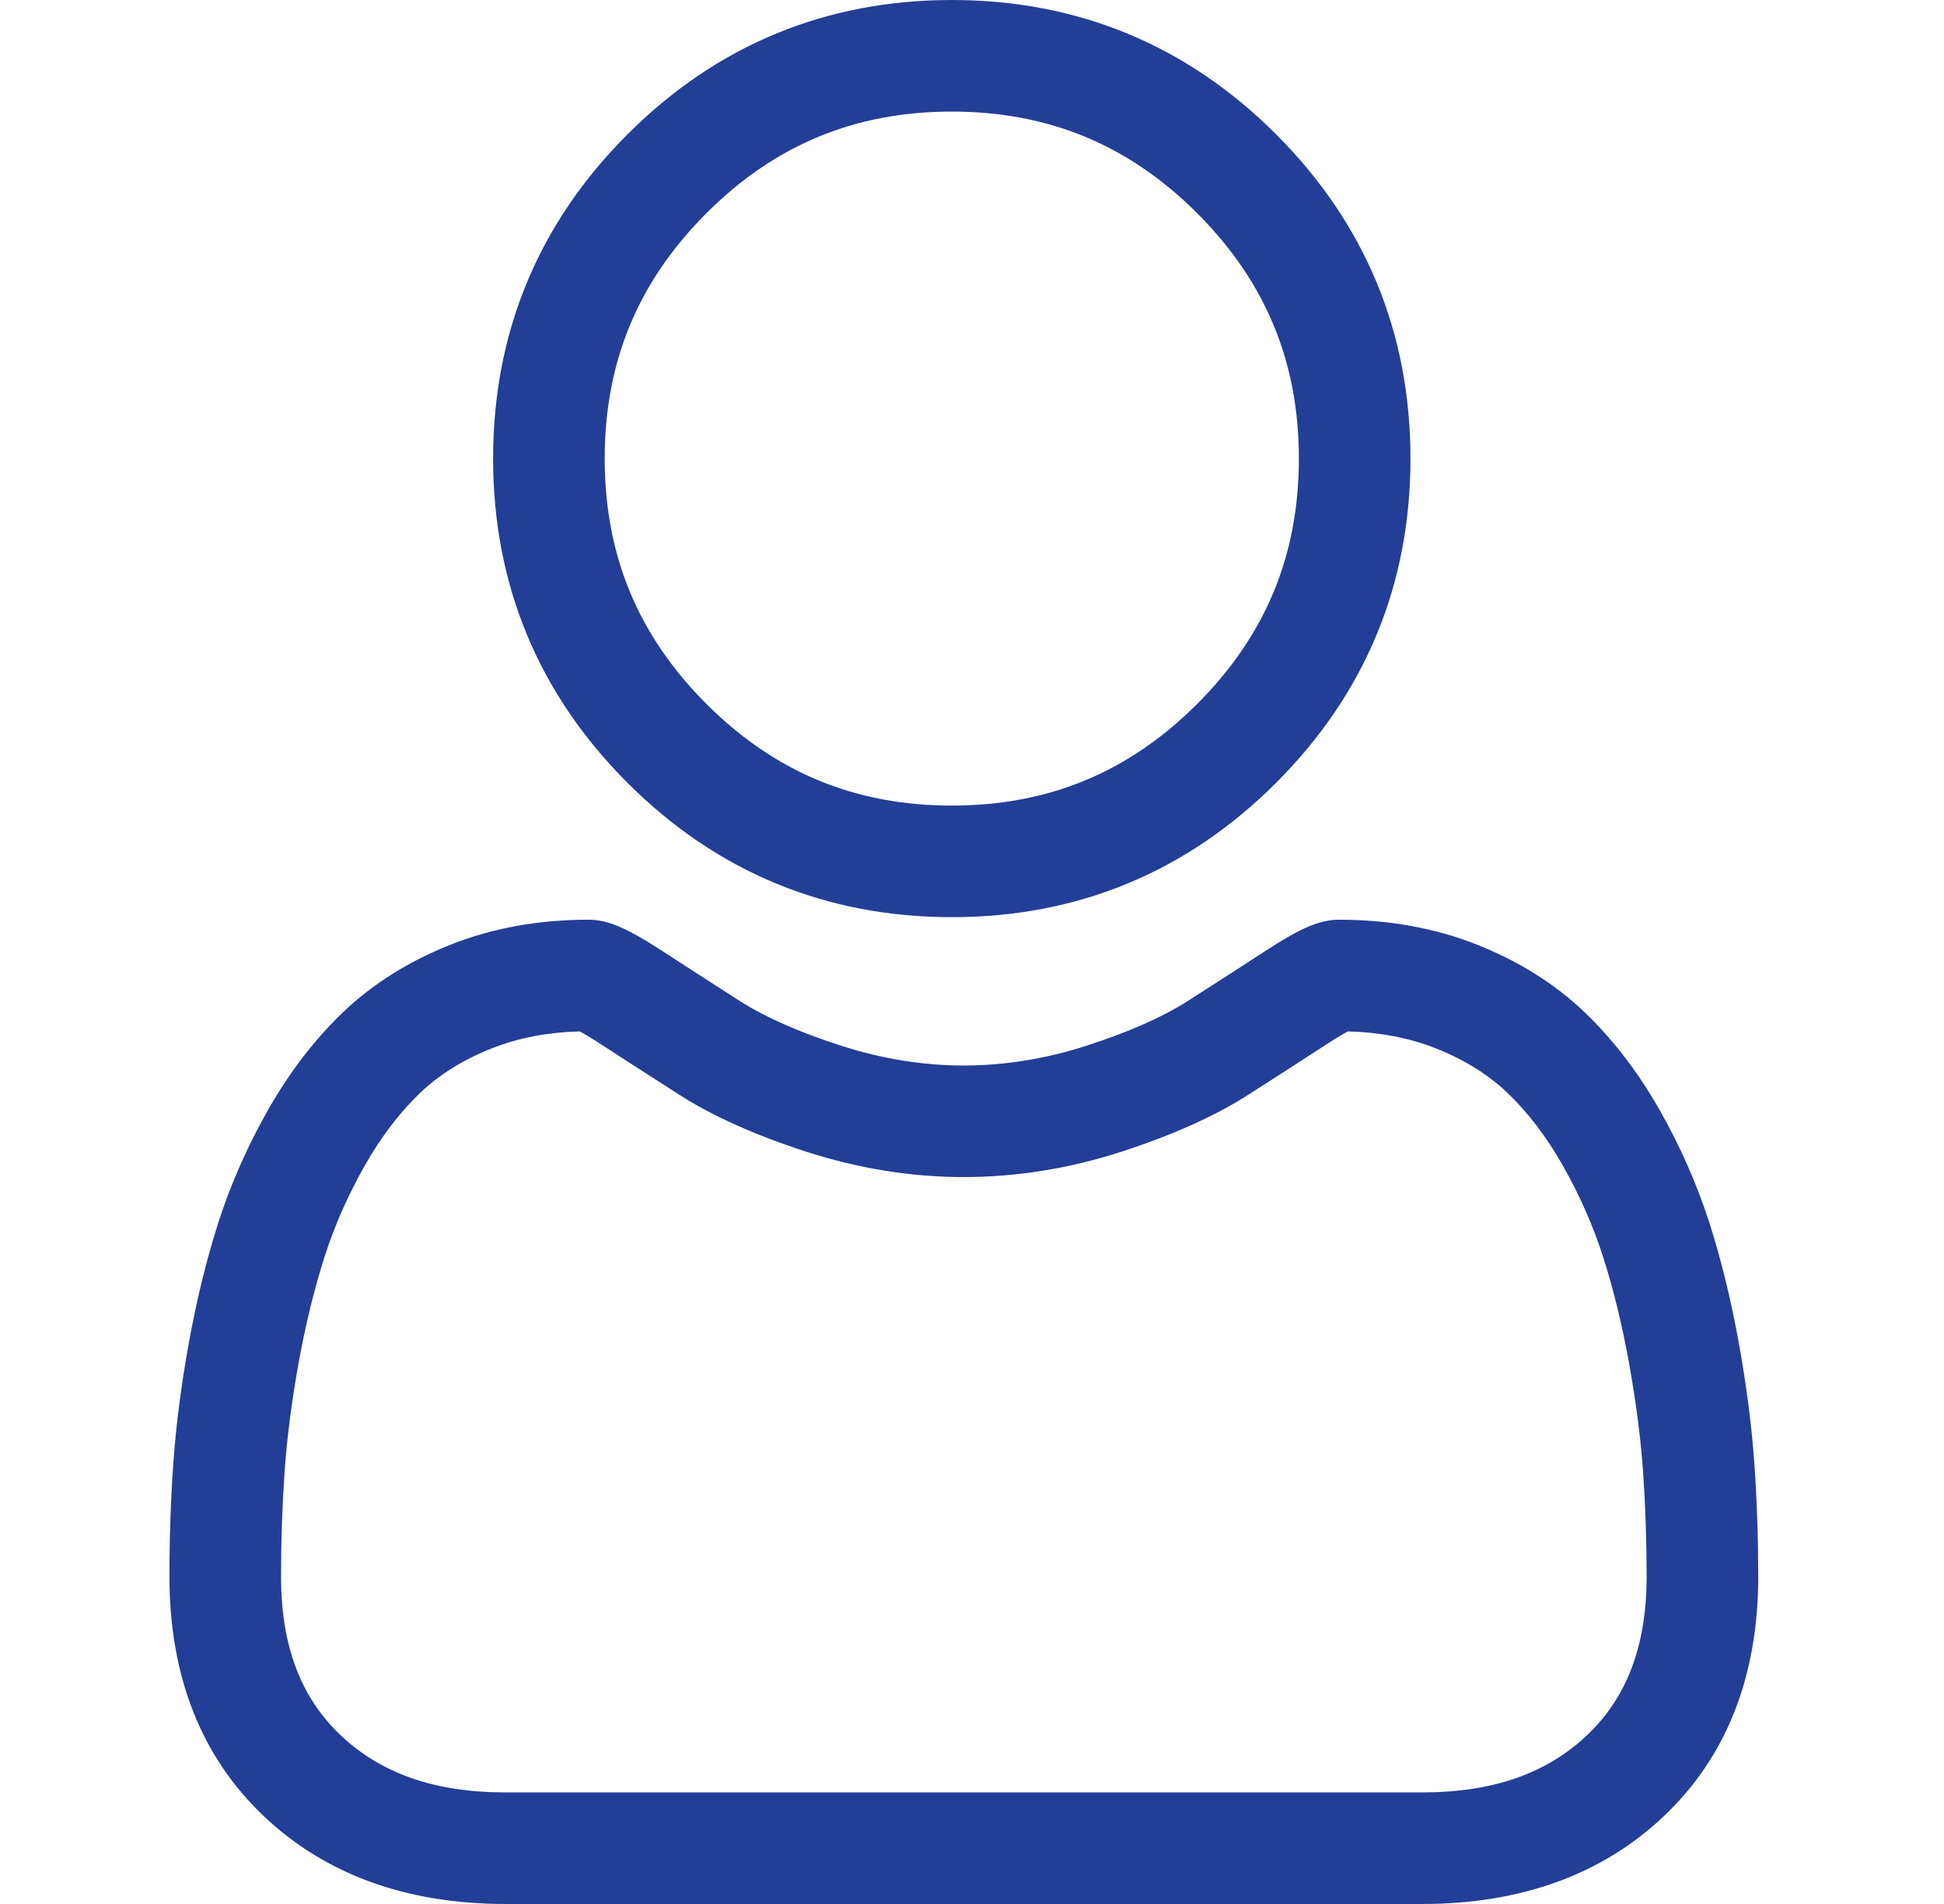
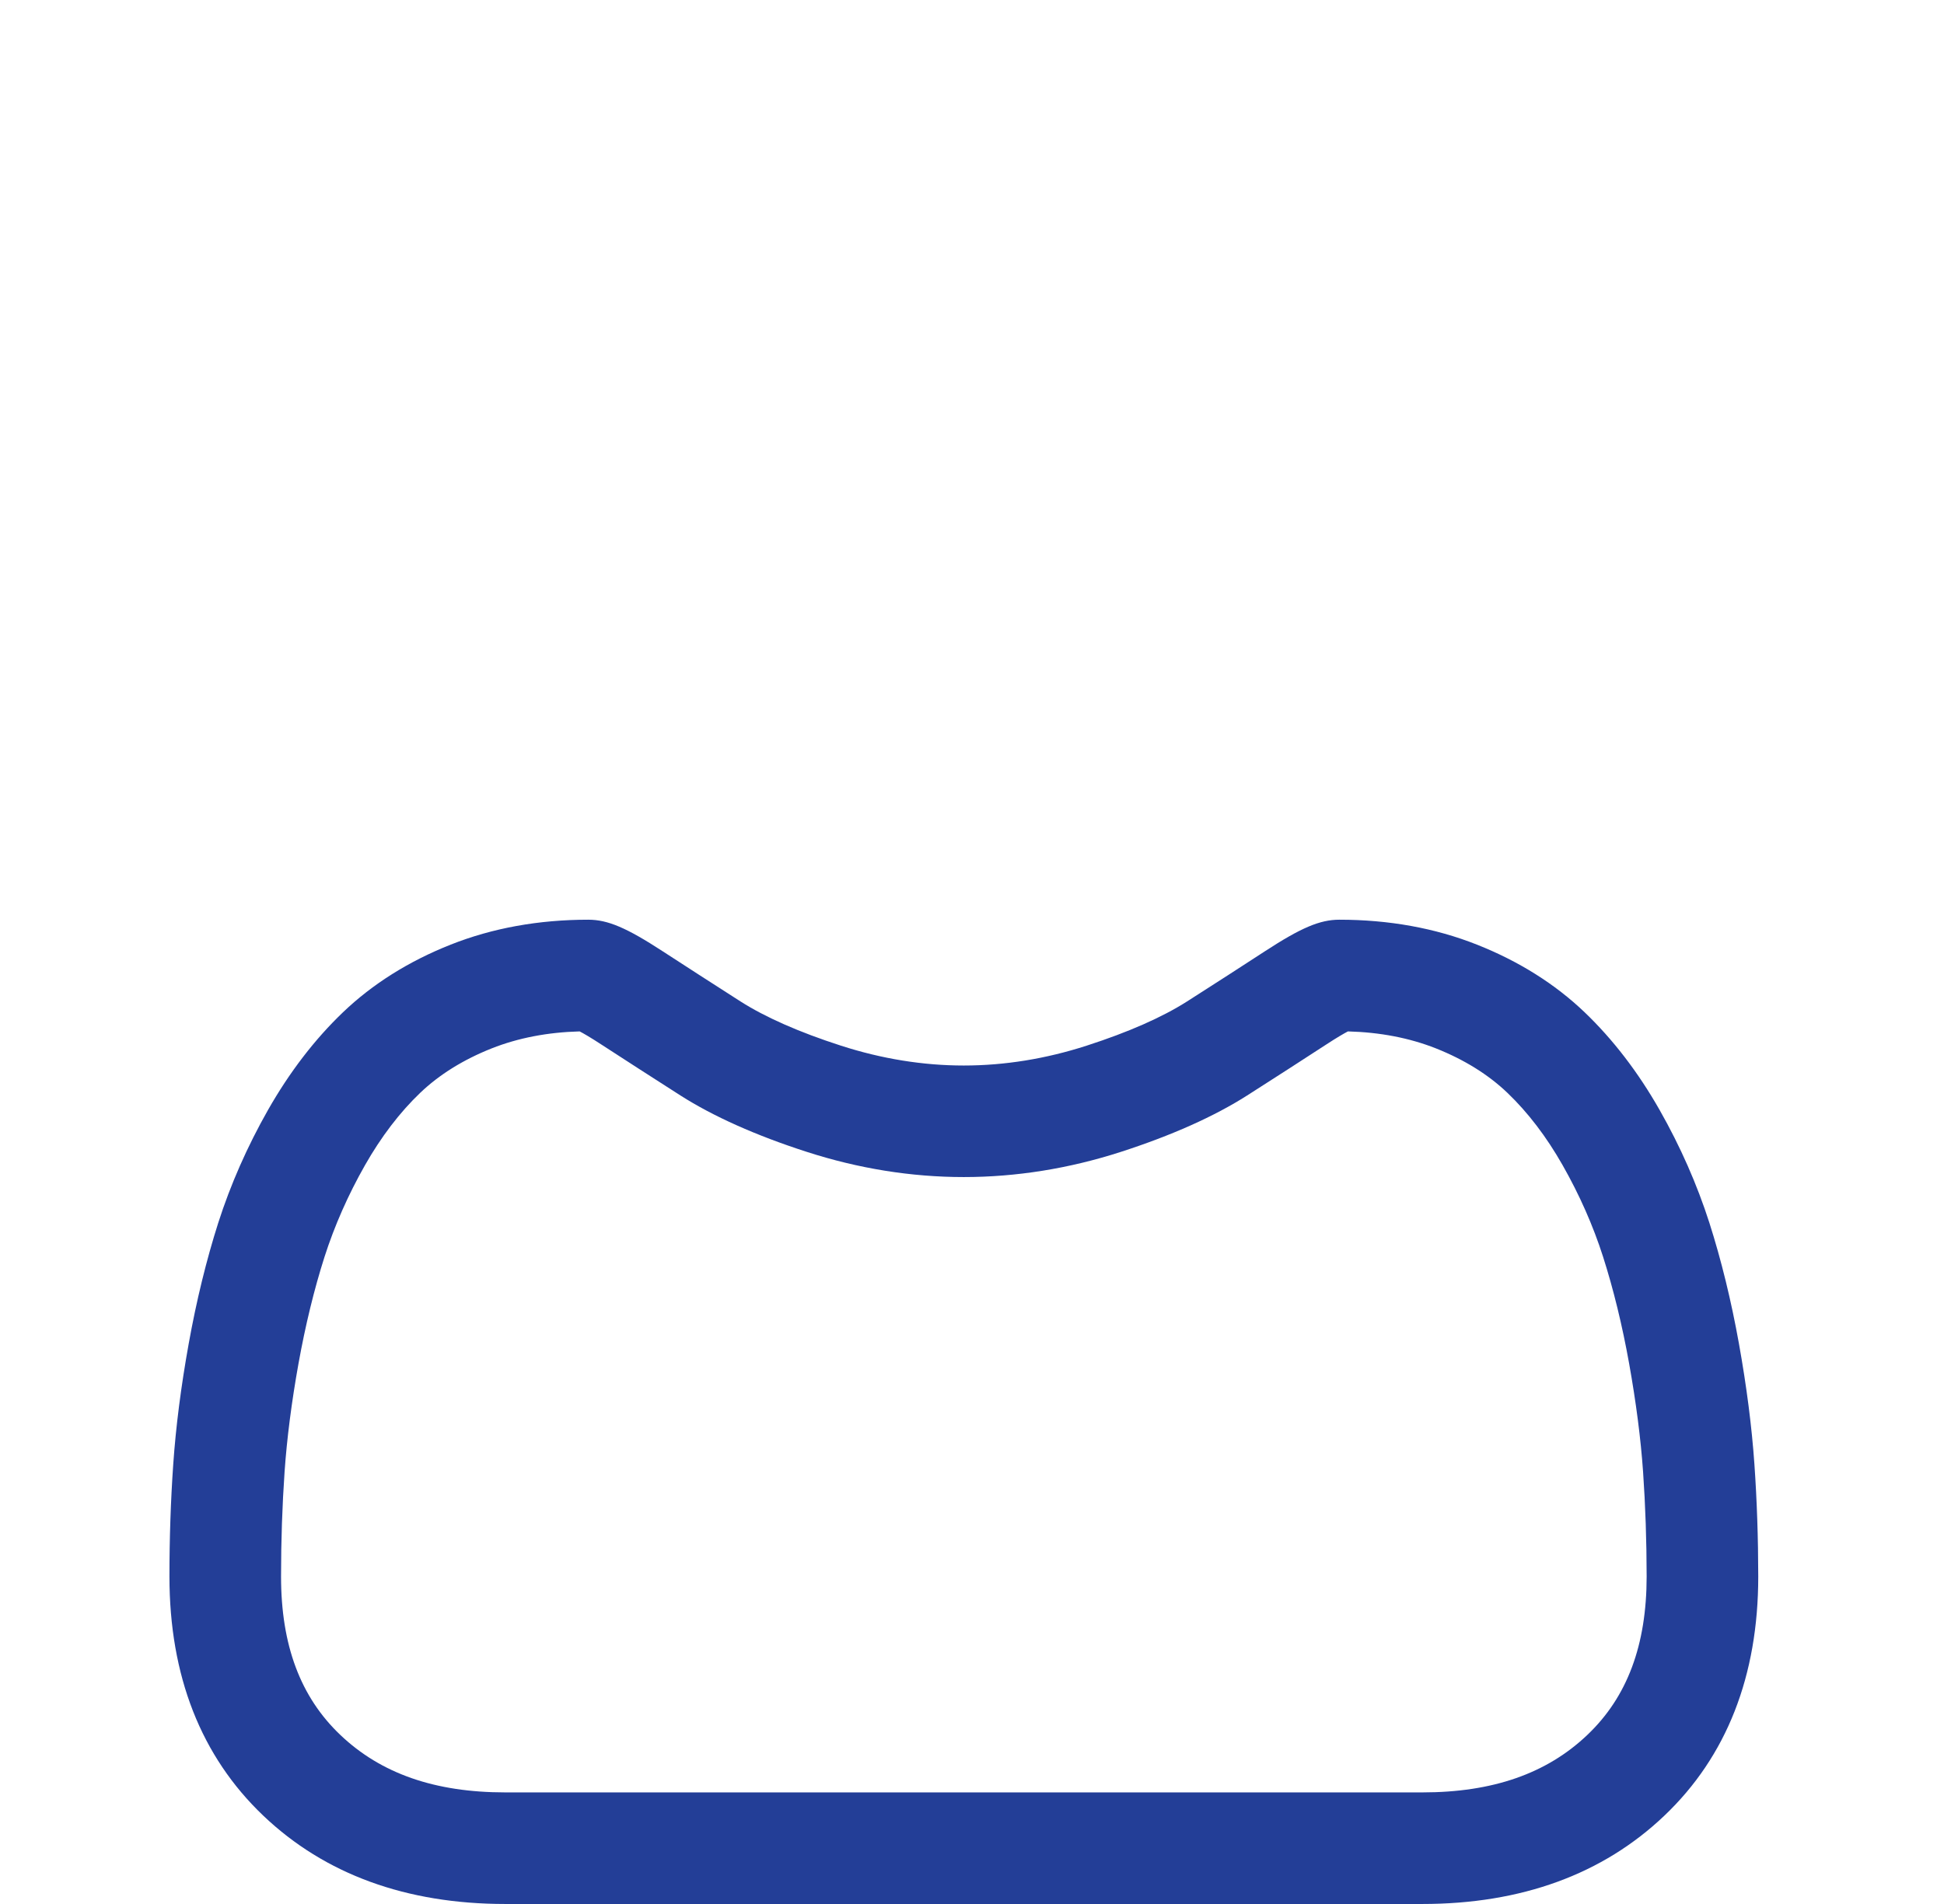
<svg xmlns="http://www.w3.org/2000/svg" width="49" height="48" viewBox="0 0 49 48" fill="none">
-   <path d="M23.991 23.122C27.167 23.122 29.917 21.983 32.165 19.735C34.412 17.487 35.552 14.737 35.552 11.56C35.552 8.385 34.412 5.635 32.165 3.386C29.917 1.139 27.167 0 23.991 0C20.814 0 18.064 1.139 15.816 3.387C13.569 5.634 12.429 8.384 12.429 11.56C12.429 14.737 13.569 17.488 15.816 19.735C18.064 21.982 20.815 23.122 23.991 23.122ZM17.805 5.376C19.53 3.651 21.553 2.813 23.991 2.813C26.428 2.813 28.451 3.651 30.176 5.376C31.9 7.1 32.739 9.124 32.739 11.56C32.739 13.998 31.9 16.021 30.176 17.746C28.451 19.471 26.428 20.309 23.991 20.309C21.554 20.309 19.531 19.47 17.805 17.746C16.081 16.021 15.242 13.998 15.242 11.56C15.242 9.124 16.081 7.1 17.805 5.376Z" fill="#233E97" />
  <path d="M44.221 36.91C44.156 35.974 44.025 34.954 43.832 33.877C43.637 32.791 43.386 31.765 43.086 30.827C42.775 29.858 42.354 28.901 41.832 27.983C41.291 27.031 40.655 26.202 39.942 25.52C39.196 24.806 38.282 24.232 37.226 23.814C36.174 23.397 35.007 23.186 33.76 23.186C33.27 23.186 32.796 23.387 31.881 23.983C31.317 24.351 30.659 24.775 29.923 25.245C29.294 25.646 28.443 26.021 27.391 26.361C26.364 26.693 25.322 26.862 24.293 26.862C23.265 26.862 22.222 26.693 21.195 26.361C20.144 26.022 19.292 25.646 18.664 25.246C17.936 24.78 17.277 24.355 16.705 23.983C15.79 23.387 15.317 23.186 14.827 23.186C13.579 23.186 12.413 23.397 11.361 23.814C10.305 24.232 9.391 24.806 8.645 25.52C7.931 26.203 7.296 27.032 6.755 27.983C6.234 28.901 5.812 29.858 5.501 30.828C5.202 31.766 4.951 32.791 4.756 33.877C4.562 34.953 4.432 35.973 4.367 36.911C4.303 37.828 4.271 38.782 4.271 39.745C4.271 42.251 5.067 44.279 6.638 45.775C8.189 47.252 10.242 48 12.738 48H35.85C38.346 48 40.398 47.252 41.95 45.775C43.521 44.281 44.318 42.251 44.318 39.745C44.317 38.778 44.285 37.824 44.221 36.91ZM40.011 43.737C38.986 44.713 37.625 45.187 35.85 45.187H12.738C10.963 45.187 9.602 44.713 8.578 43.738C7.572 42.781 7.084 41.475 7.084 39.745C7.084 38.846 7.114 37.958 7.173 37.105C7.231 36.269 7.349 35.35 7.524 34.374C7.698 33.41 7.918 32.505 8.18 31.685C8.432 30.9 8.775 30.122 9.201 29.373C9.607 28.659 10.074 28.046 10.59 27.552C11.072 27.091 11.68 26.713 12.396 26.429C13.059 26.167 13.803 26.023 14.611 26.002C14.71 26.054 14.885 26.154 15.169 26.34C15.748 26.716 16.414 27.146 17.151 27.617C17.982 28.146 19.052 28.625 20.33 29.037C21.637 29.46 22.97 29.674 24.293 29.674C25.616 29.674 26.95 29.46 28.256 29.038C29.535 28.624 30.605 28.146 31.437 27.616C32.191 27.134 32.839 26.717 33.417 26.34C33.701 26.154 33.877 26.054 33.975 26.002C34.784 26.023 35.528 26.167 36.191 26.429C36.907 26.713 37.515 27.091 37.997 27.552C38.513 28.046 38.98 28.658 39.386 29.373C39.812 30.122 40.156 30.9 40.407 31.685C40.669 32.505 40.89 33.41 41.063 34.373C41.238 35.352 41.357 36.271 41.415 37.106V37.106C41.474 37.956 41.504 38.843 41.505 39.745C41.504 41.475 41.016 42.781 40.011 43.737Z" fill="#233E97" />
</svg>